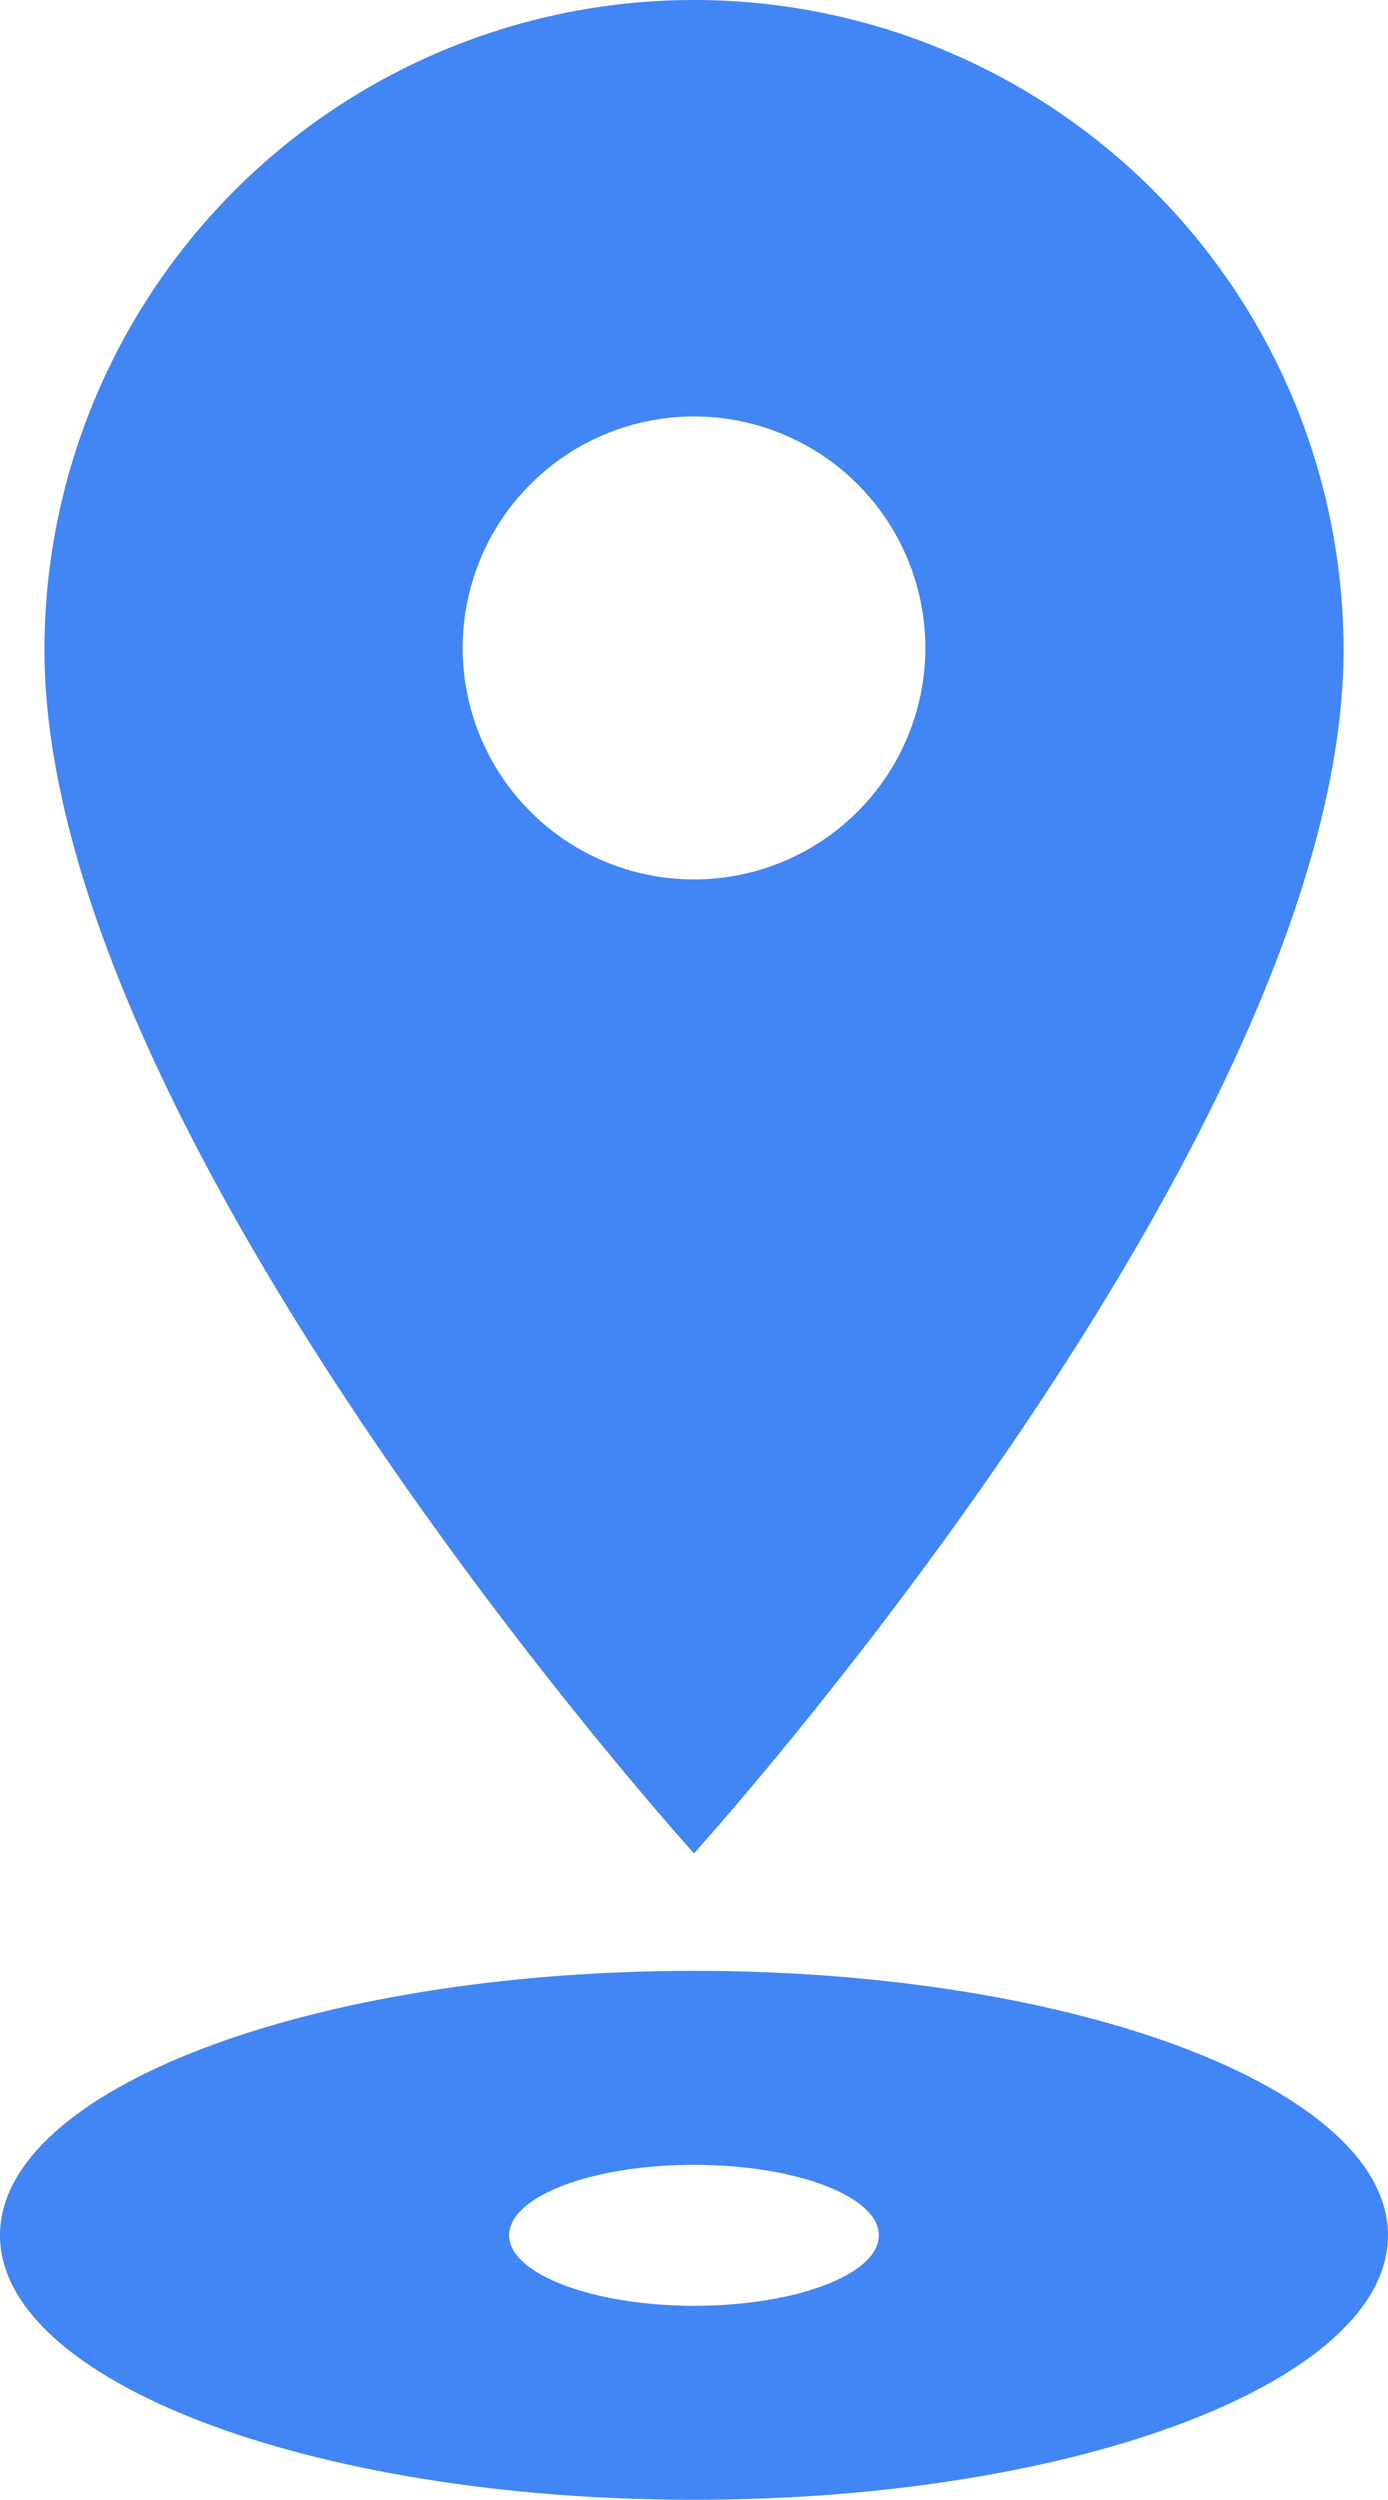
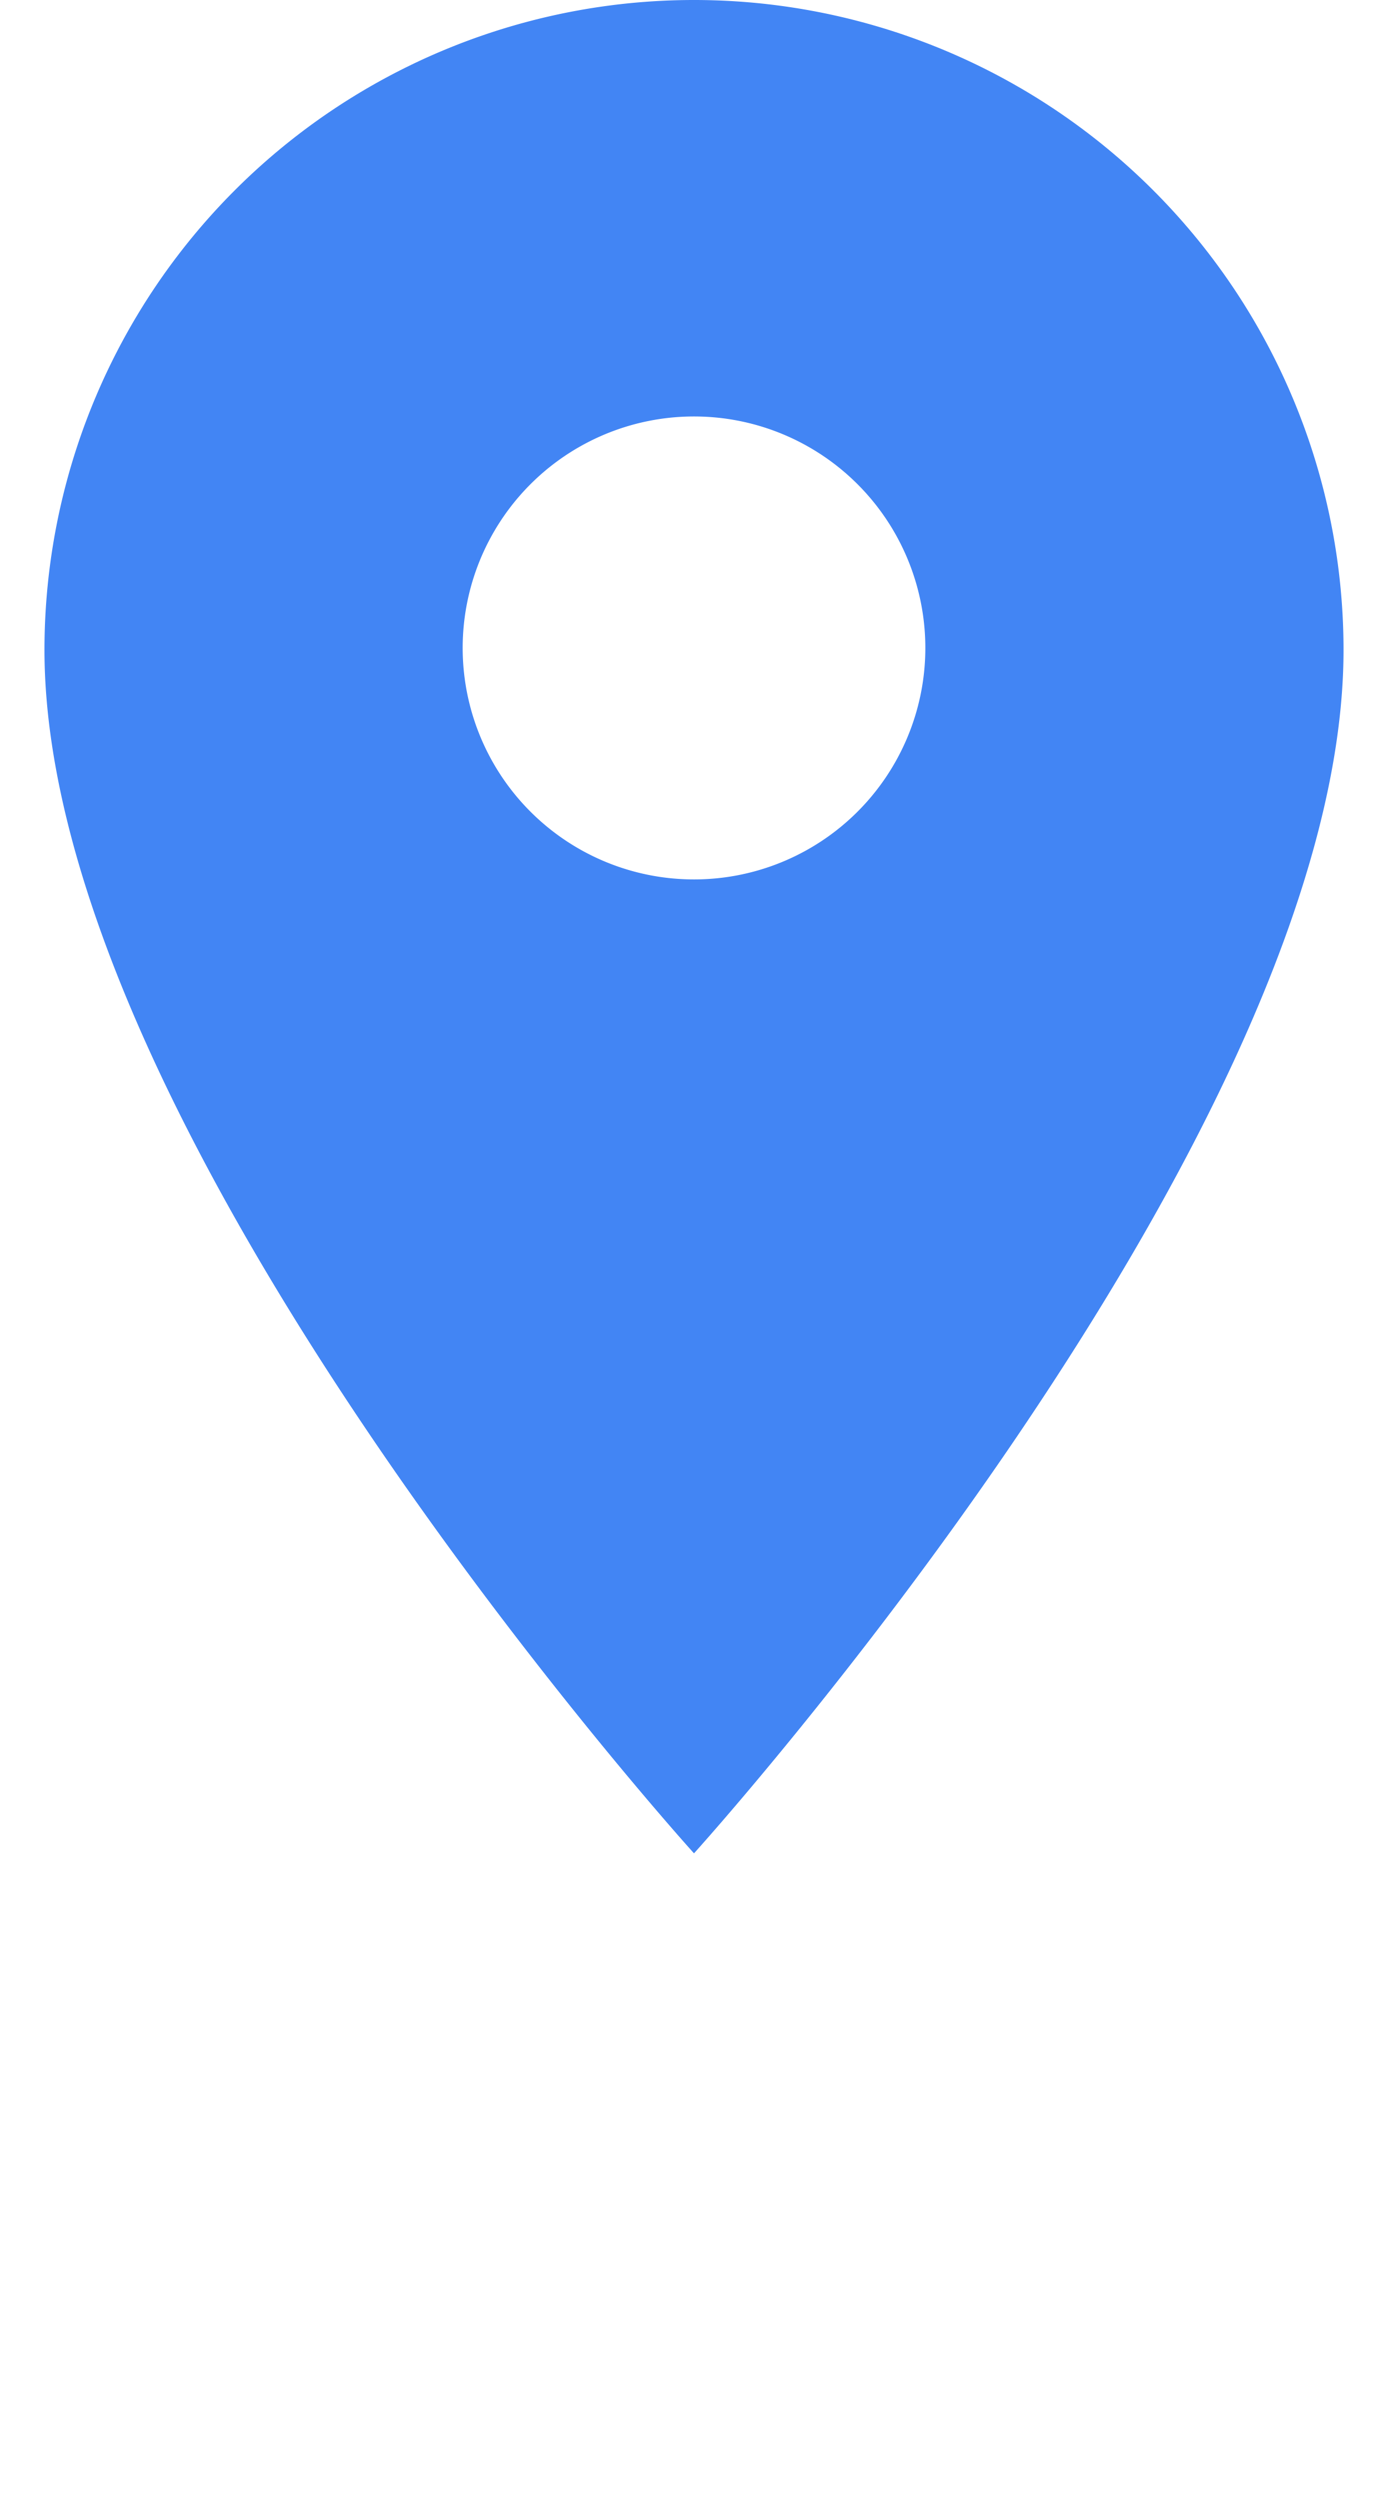
<svg xmlns="http://www.w3.org/2000/svg" viewBox="0 0 27.78 50">
  <defs>
    <style>.cls-1{fill:#4285f4;}</style>
  </defs>
  <title>sitemap</title>
  <g id="图层_2" data-name="图层 2">
    <g id="图层_1-2" data-name="图层 1">
      <path class="cls-1" d="M13.89,0a13,13,0,0,0-13,13c0,9.72,13,24.07,13,24.07s13-14.35,13-24.07A13,13,0,0,0,13.89,0Zm0,17.59A4.63,4.63,0,1,1,18.52,13,4.63,4.63,0,0,1,13.89,17.59Z" />
-       <path class="cls-1" d="M13.89,39.42C6.22,39.42,0,41.79,0,44.71S6.22,50,13.89,50s13.89-2.37,13.89-5.29S21.56,39.42,13.89,39.42Zm0,6.7c-2,0-3.7-.63-3.7-1.41s1.66-1.41,3.7-1.41,3.7.63,3.7,1.41S15.93,46.12,13.89,46.12Z" />
    </g>
  </g>
</svg>